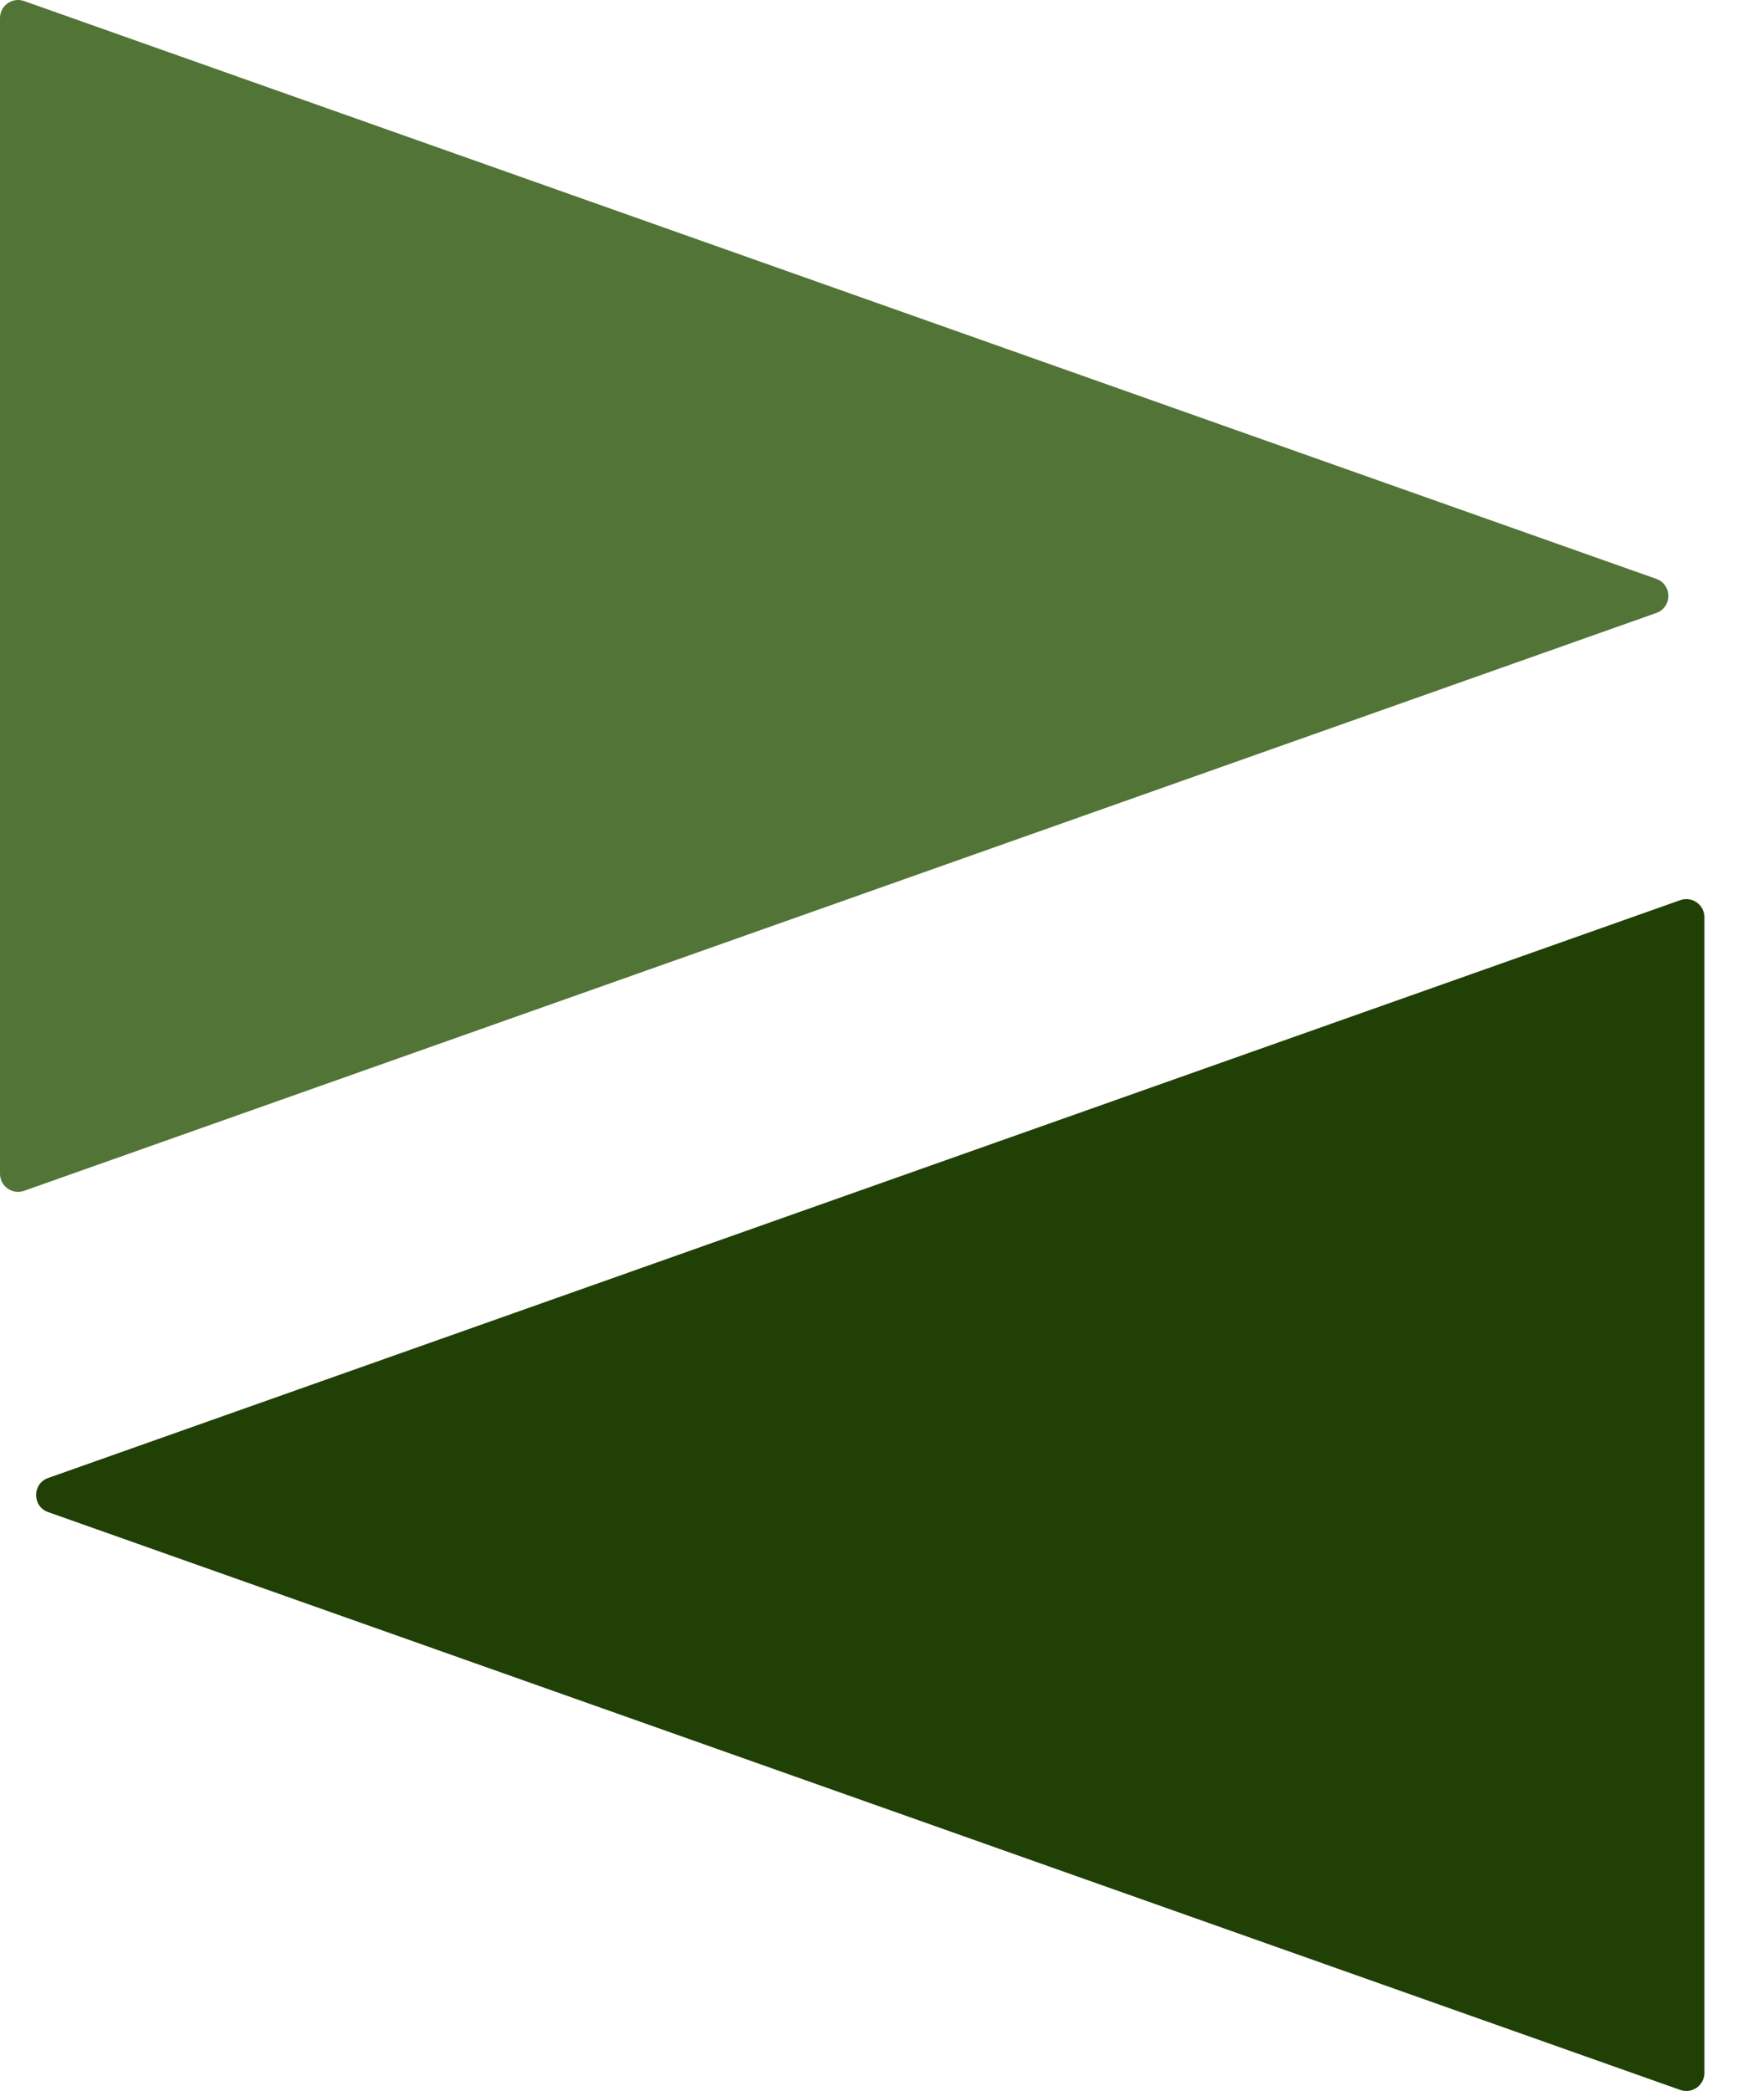
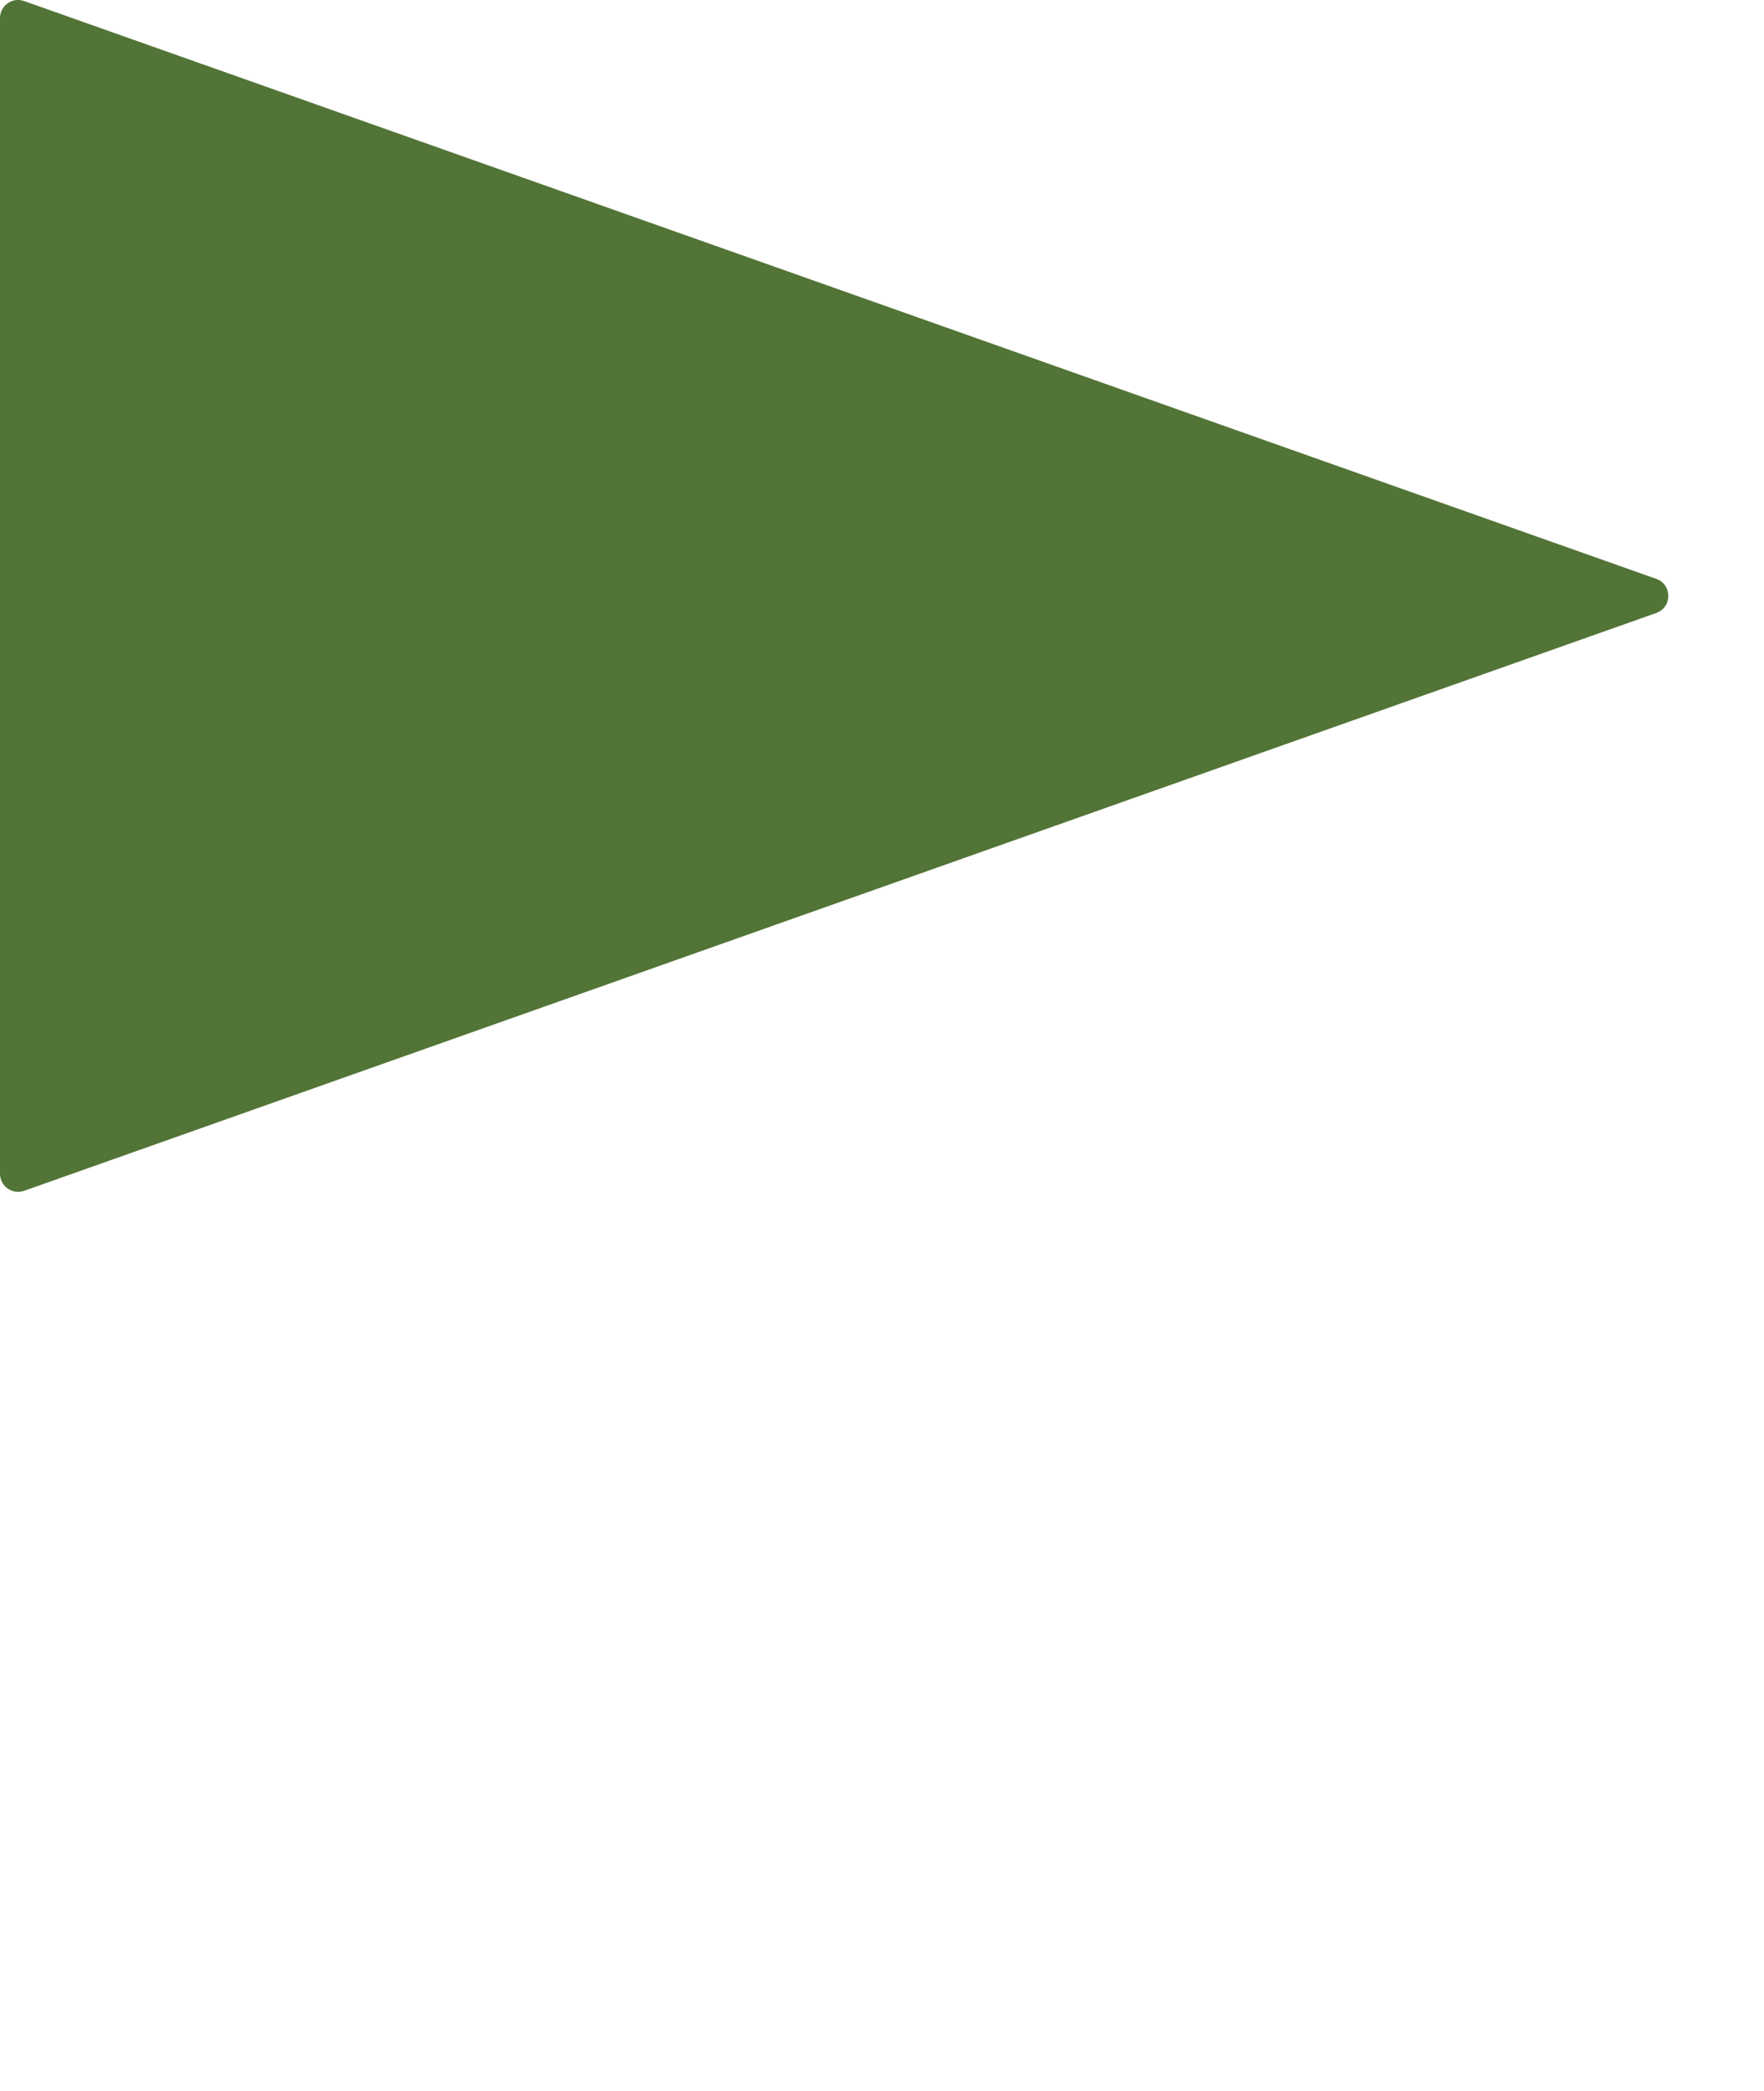
<svg xmlns="http://www.w3.org/2000/svg" width="27" height="32" viewBox="0 0 27 32" fill="none">
  <path d="M0 0.277C0 0.086 0.189 -0.048 0.369 0.016L25.351 8.859C25.597 8.946 25.597 9.294 25.351 9.381L0.369 18.224C0.189 18.288 0 18.154 0 17.963V0.277Z" fill="#527436" />
-   <path d="M26.088 31.723C26.088 31.914 25.899 32.048 25.718 31.984L0.737 23.141C0.491 23.054 0.491 22.706 0.737 22.619L25.718 13.776C25.899 13.712 26.088 13.846 26.088 14.037L26.088 31.723Z" fill="#204006" />
</svg>